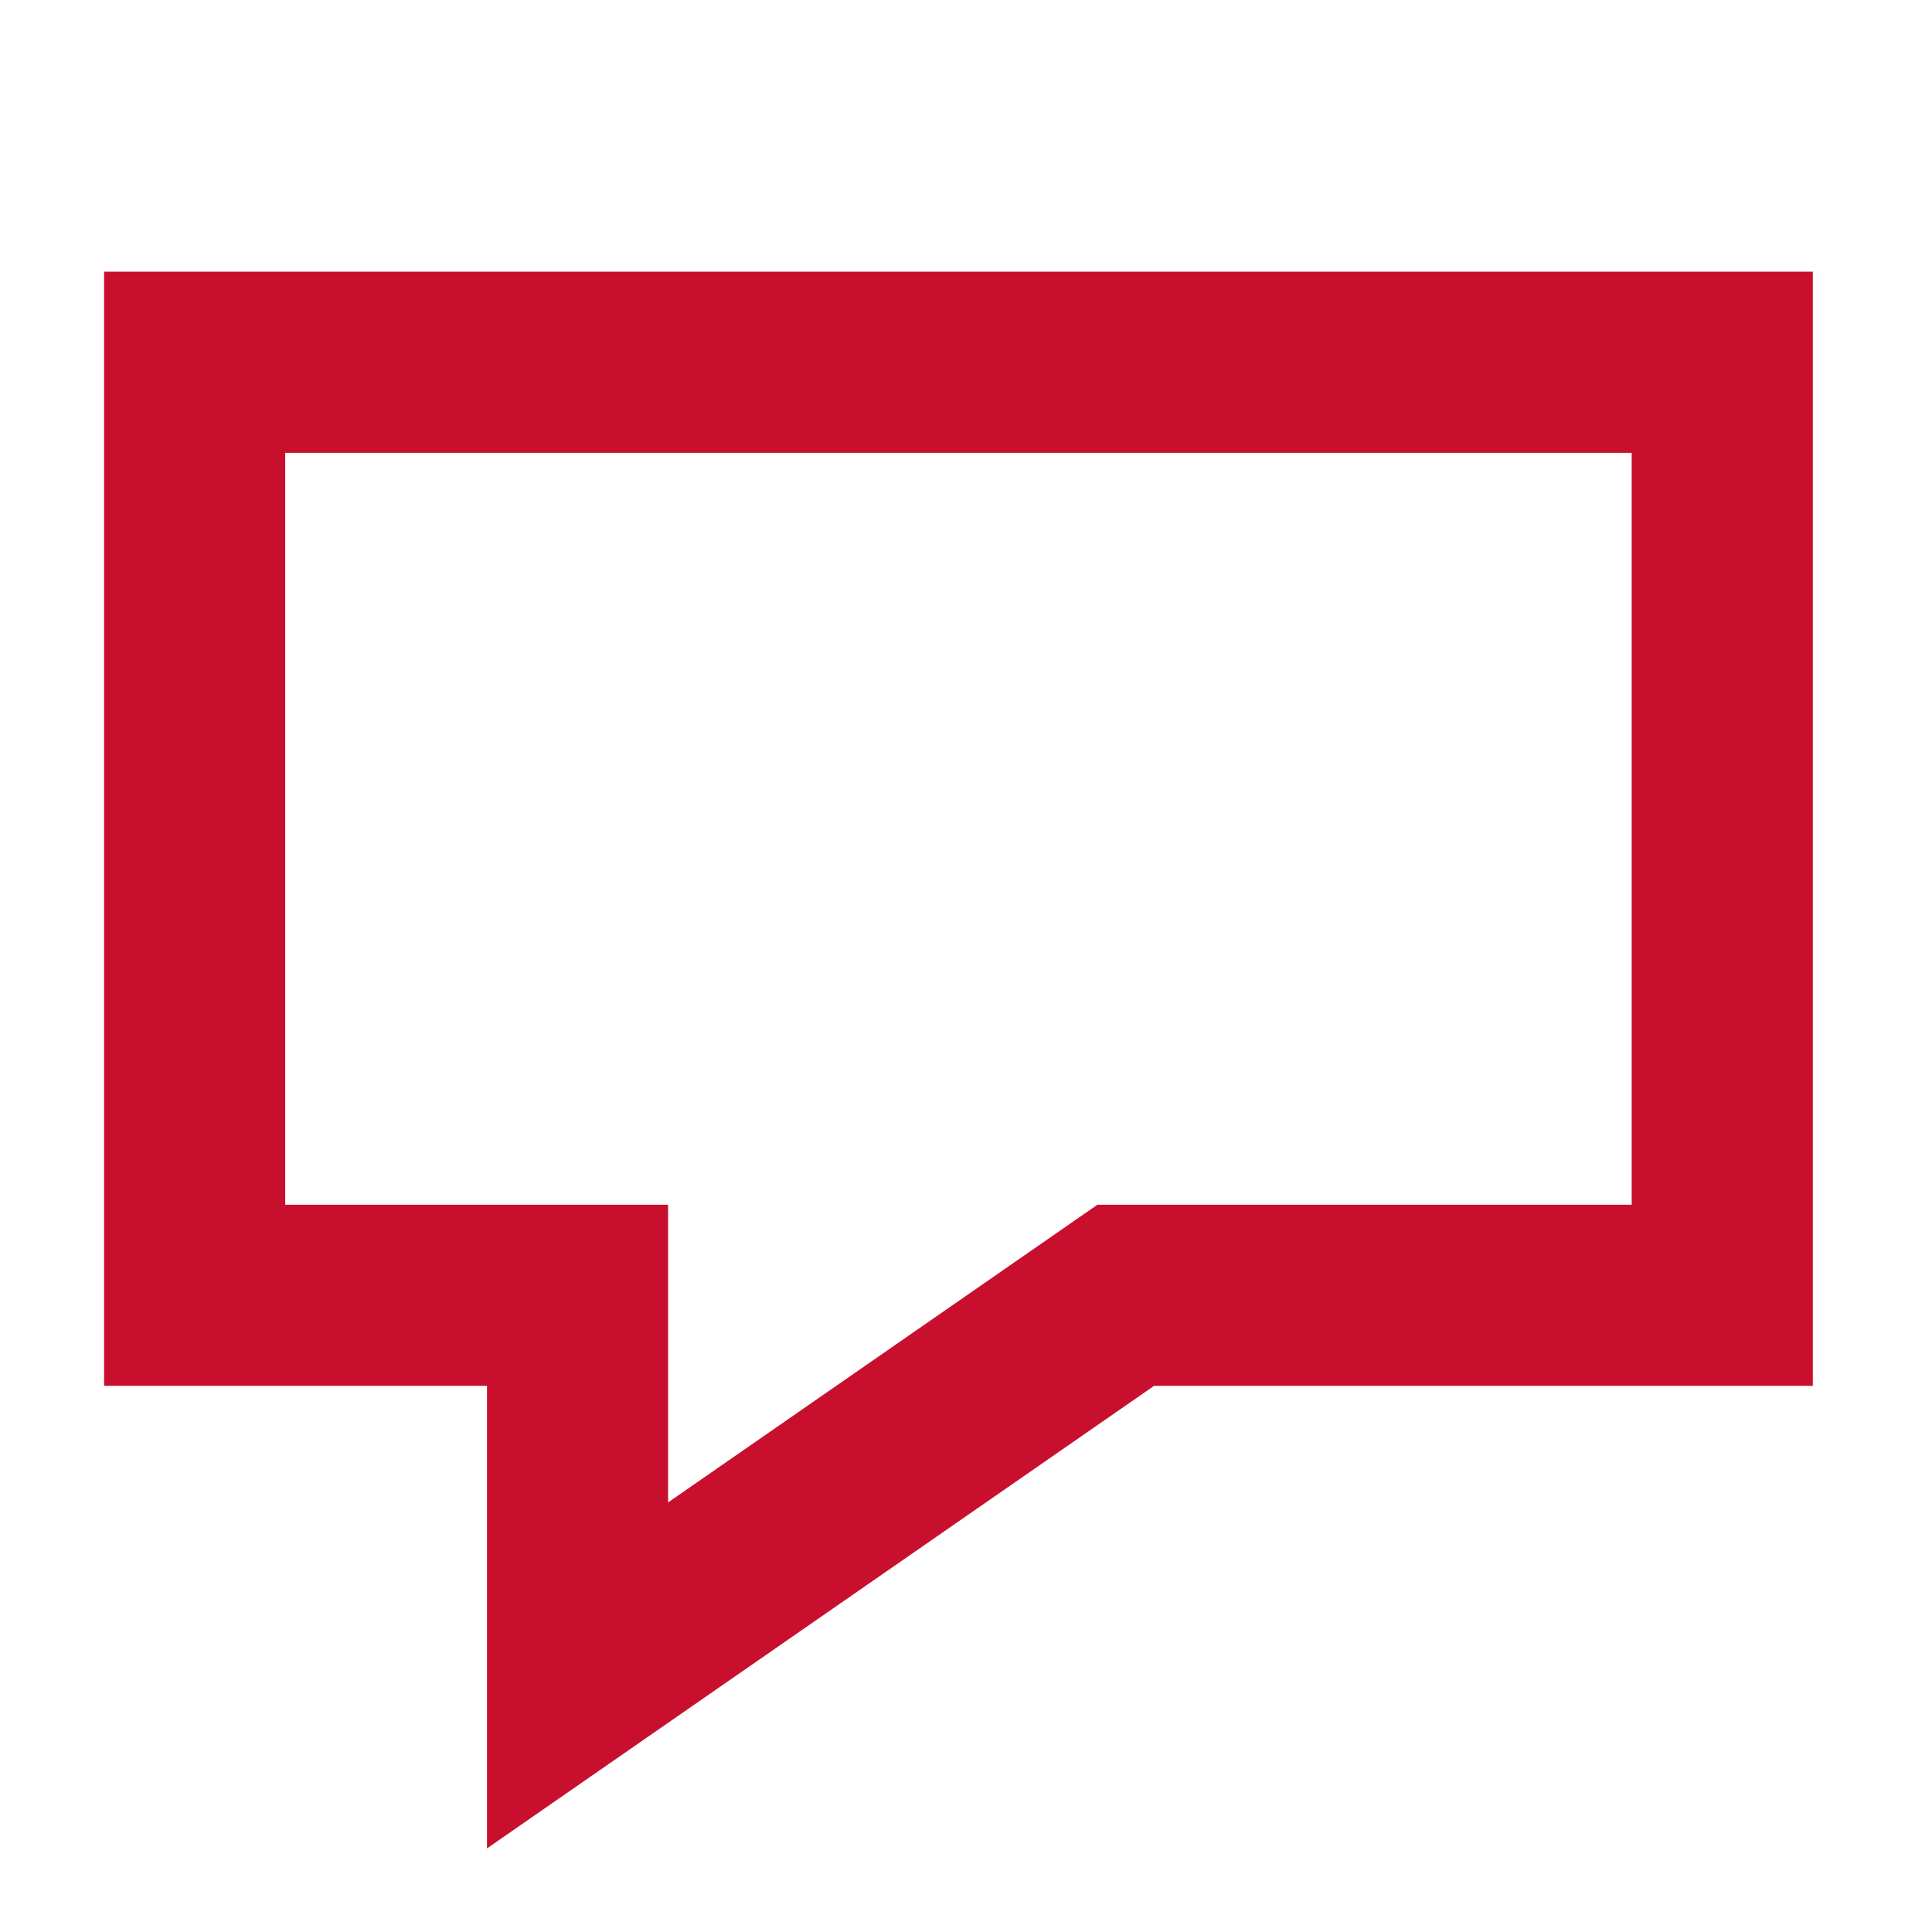
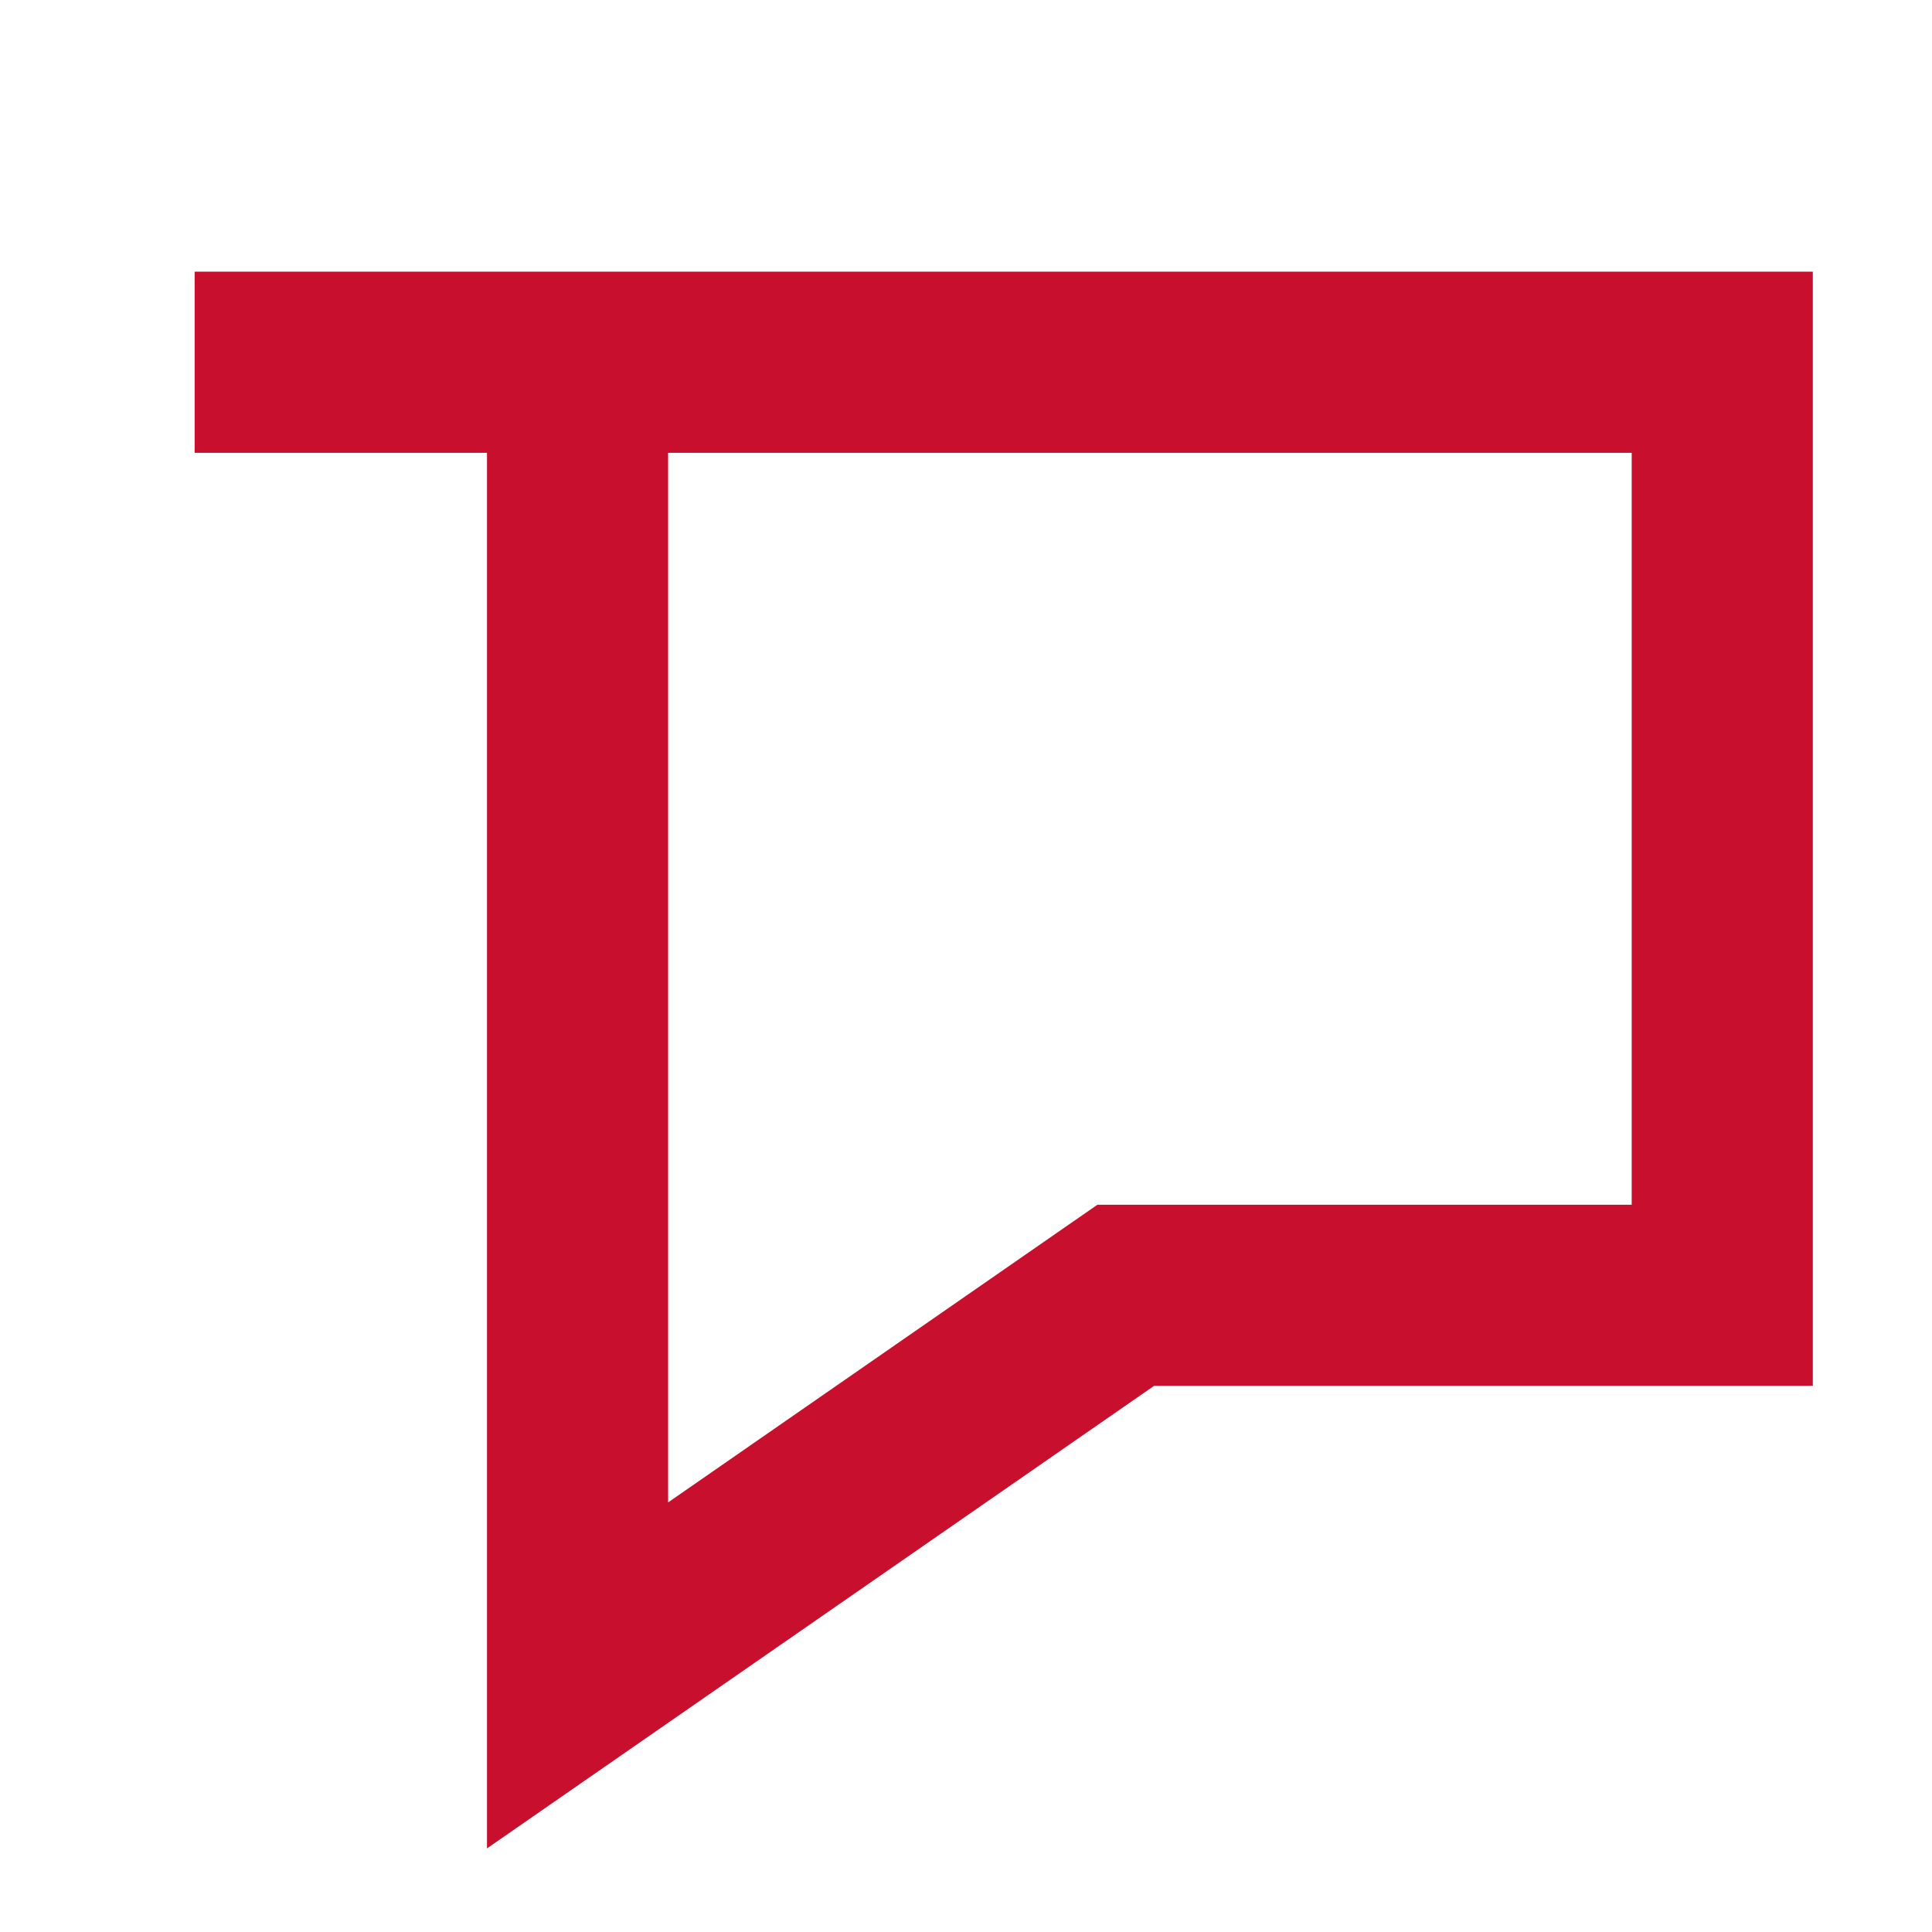
<svg xmlns="http://www.w3.org/2000/svg" width="16" height="16" viewBox="0 0 16 16" fill="none">
-   <path fill-rule="evenodd" clip-rule="evenodd" d="M1.612 3V10.727H4.783V13.875L9.323 10.727C11.24 10.727 12.346 10.727 14.263 10.727V3H1.612Z" stroke="#C8102E" stroke-width="1.5" />
+   <path fill-rule="evenodd" clip-rule="evenodd" d="M1.612 3H4.783V13.875L9.323 10.727C11.24 10.727 12.346 10.727 14.263 10.727V3H1.612Z" stroke="#C8102E" stroke-width="1.5" />
</svg>